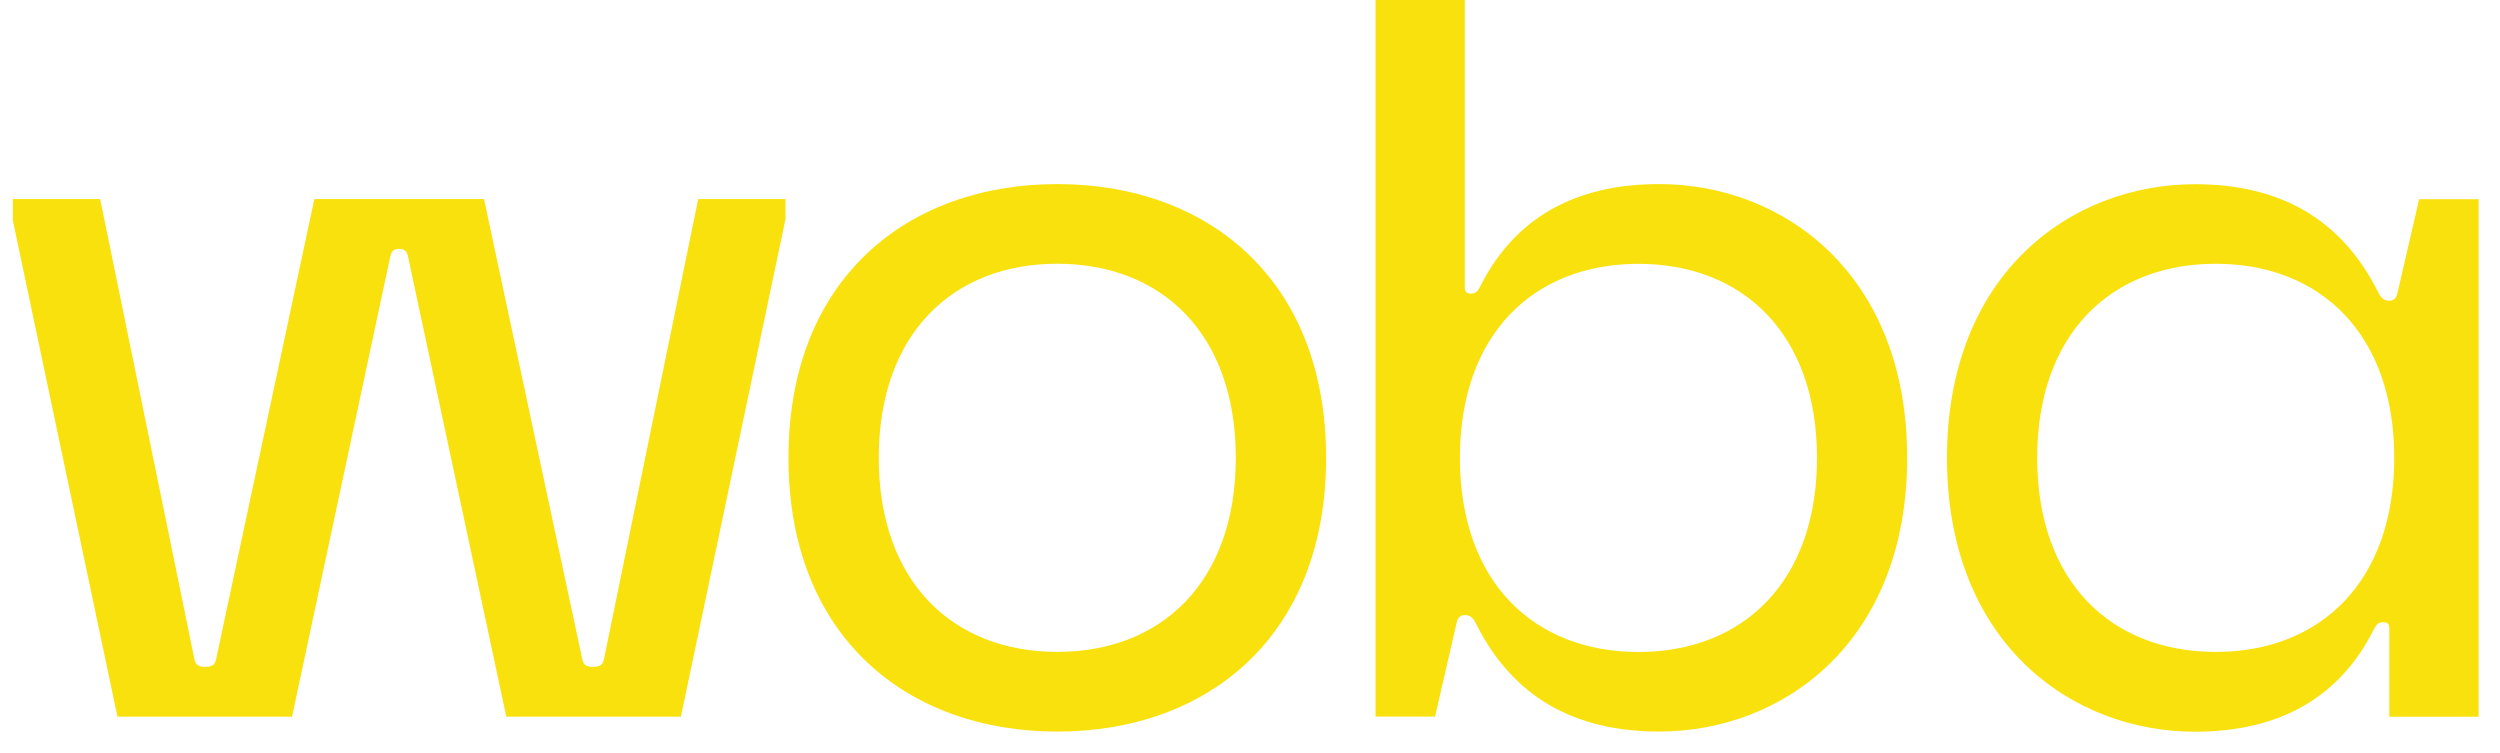
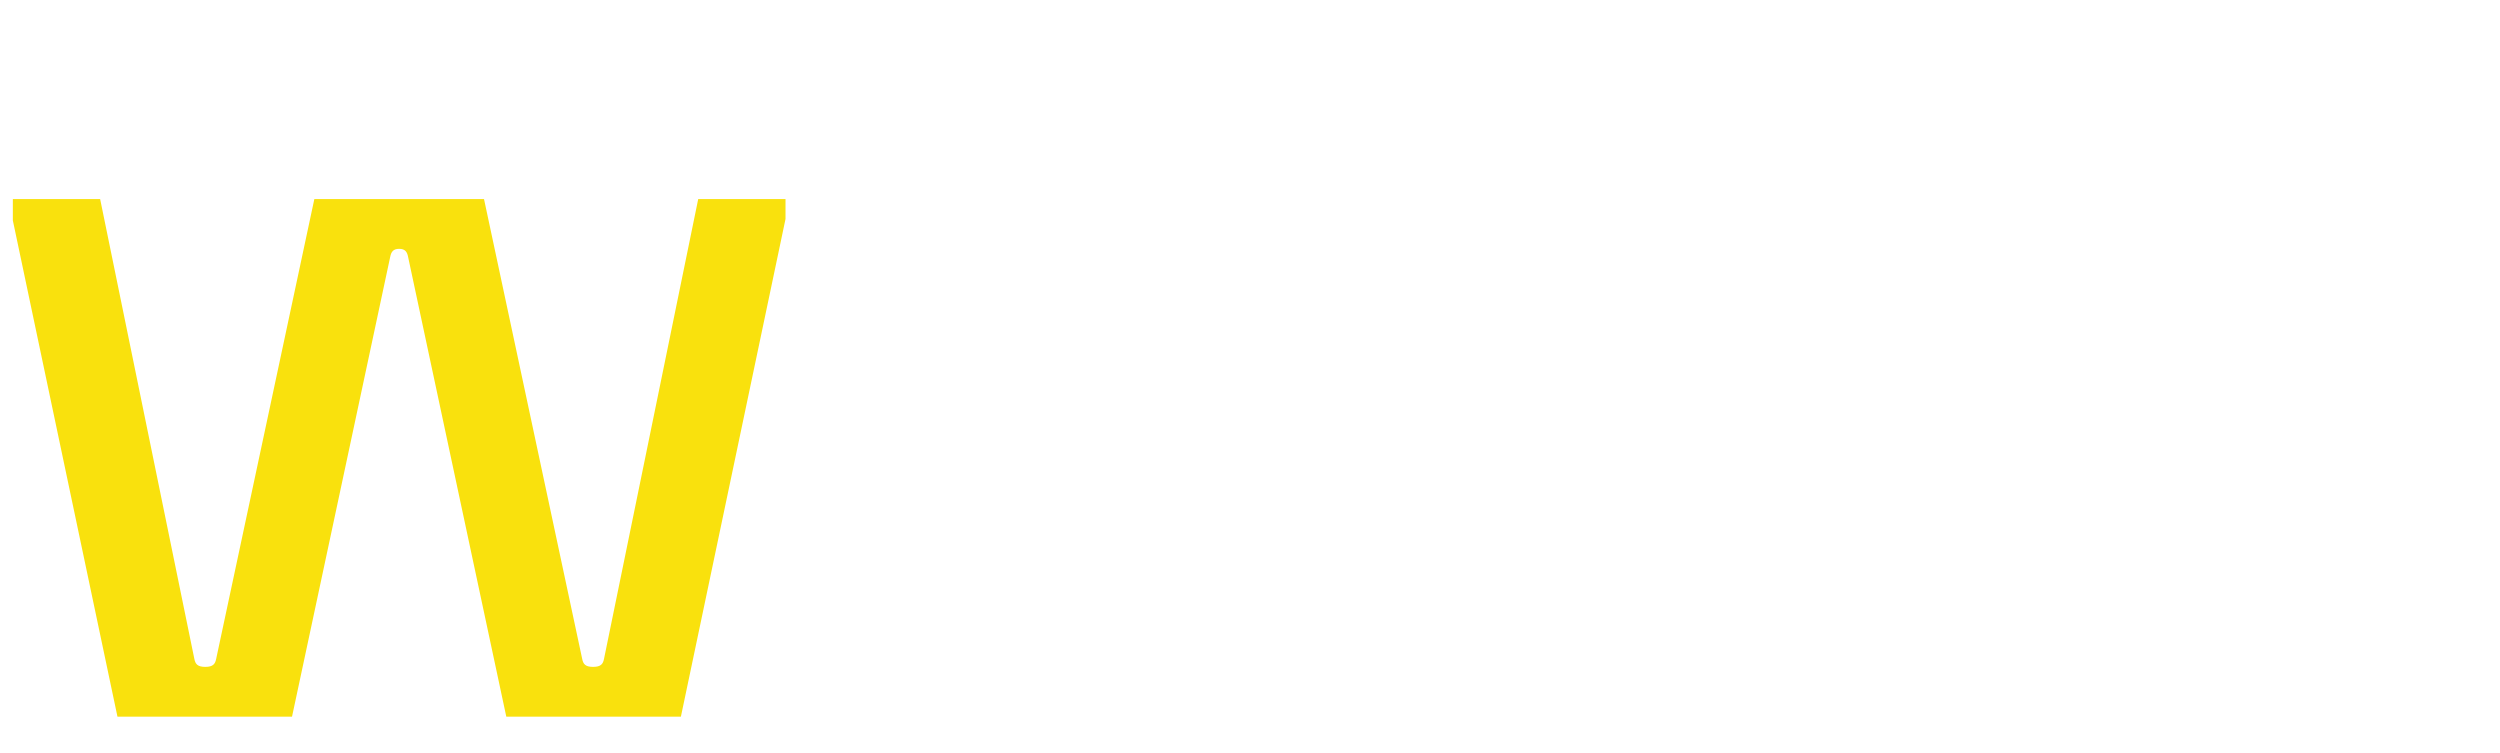
<svg xmlns="http://www.w3.org/2000/svg" width="73" height="22" viewBox="0 0 73 22" fill="none">
  <path d="M0.375 6.437L0.375 5.812H2.924L5.675 19.24C5.704 19.385 5.763 19.473 5.994 19.473C6.224 19.473 6.283 19.385 6.312 19.24L9.179 5.812H14.133L17 19.24C17.029 19.385 17.087 19.473 17.318 19.473C17.549 19.473 17.608 19.385 17.637 19.24L20.388 5.812H22.937V6.394L19.882 20.927L14.784 20.927L11.916 7.5C11.888 7.354 11.829 7.266 11.655 7.266C11.482 7.266 11.423 7.354 11.394 7.5L8.527 20.927H3.43L0.375 6.437Z" fill="#F9E10D" />
-   <path d="M38.722 13.368C38.722 18.599 35.246 21.362 30.873 21.362C26.499 21.362 23.023 18.601 23.023 13.368C23.023 8.136 26.499 5.375 30.873 5.375C35.246 5.375 38.722 8.136 38.722 13.368ZM25.66 13.368C25.66 17.002 27.832 19.035 30.873 19.035C33.913 19.035 36.085 17.002 36.085 13.368C36.085 9.735 33.913 7.701 30.873 7.701C27.832 7.701 25.66 9.735 25.66 13.368Z" fill="#F9E10D" />
-   <path d="M40.166 20.927V0L42.772 0V8.399C42.772 8.516 42.829 8.573 42.946 8.573C43.09 8.573 43.148 8.516 43.235 8.34C44.221 6.392 45.958 5.375 48.448 5.375C52.068 5.375 55.689 7.99 55.689 13.368C55.689 18.746 52.068 21.361 48.448 21.361C45.958 21.361 44.162 20.344 43.09 18.193C43.003 18.019 42.917 17.96 42.772 17.96C42.627 17.96 42.57 18.048 42.539 18.163L41.903 20.924H40.164L40.166 20.927ZM47.841 19.038C50.882 19.038 53.056 17.004 53.056 13.371C53.056 9.738 50.884 7.704 47.841 7.704C44.799 7.704 42.629 9.738 42.629 13.371C42.629 17.004 44.8 19.038 47.841 19.038Z" fill="#F9E10D" />
-   <path d="M72.375 5.814V20.928H69.768V18.341C69.768 18.224 69.711 18.167 69.595 18.167C69.45 18.167 69.393 18.224 69.305 18.4C68.32 20.348 66.583 21.366 64.093 21.366C60.472 21.366 56.852 18.75 56.852 13.372C56.852 7.994 60.472 5.379 64.093 5.379C66.583 5.379 68.378 6.397 69.45 8.547C69.537 8.721 69.624 8.78 69.768 8.78C69.913 8.78 69.971 8.693 70.001 8.578L70.638 5.817L72.376 5.817L72.375 5.814ZM64.699 7.702C61.658 7.702 59.486 9.736 59.486 13.369C59.486 17.002 61.658 19.036 64.699 19.036C67.74 19.036 69.912 17.002 69.912 13.369C69.912 9.736 67.74 7.702 64.699 7.702Z" fill="#F9E10D" />
</svg>